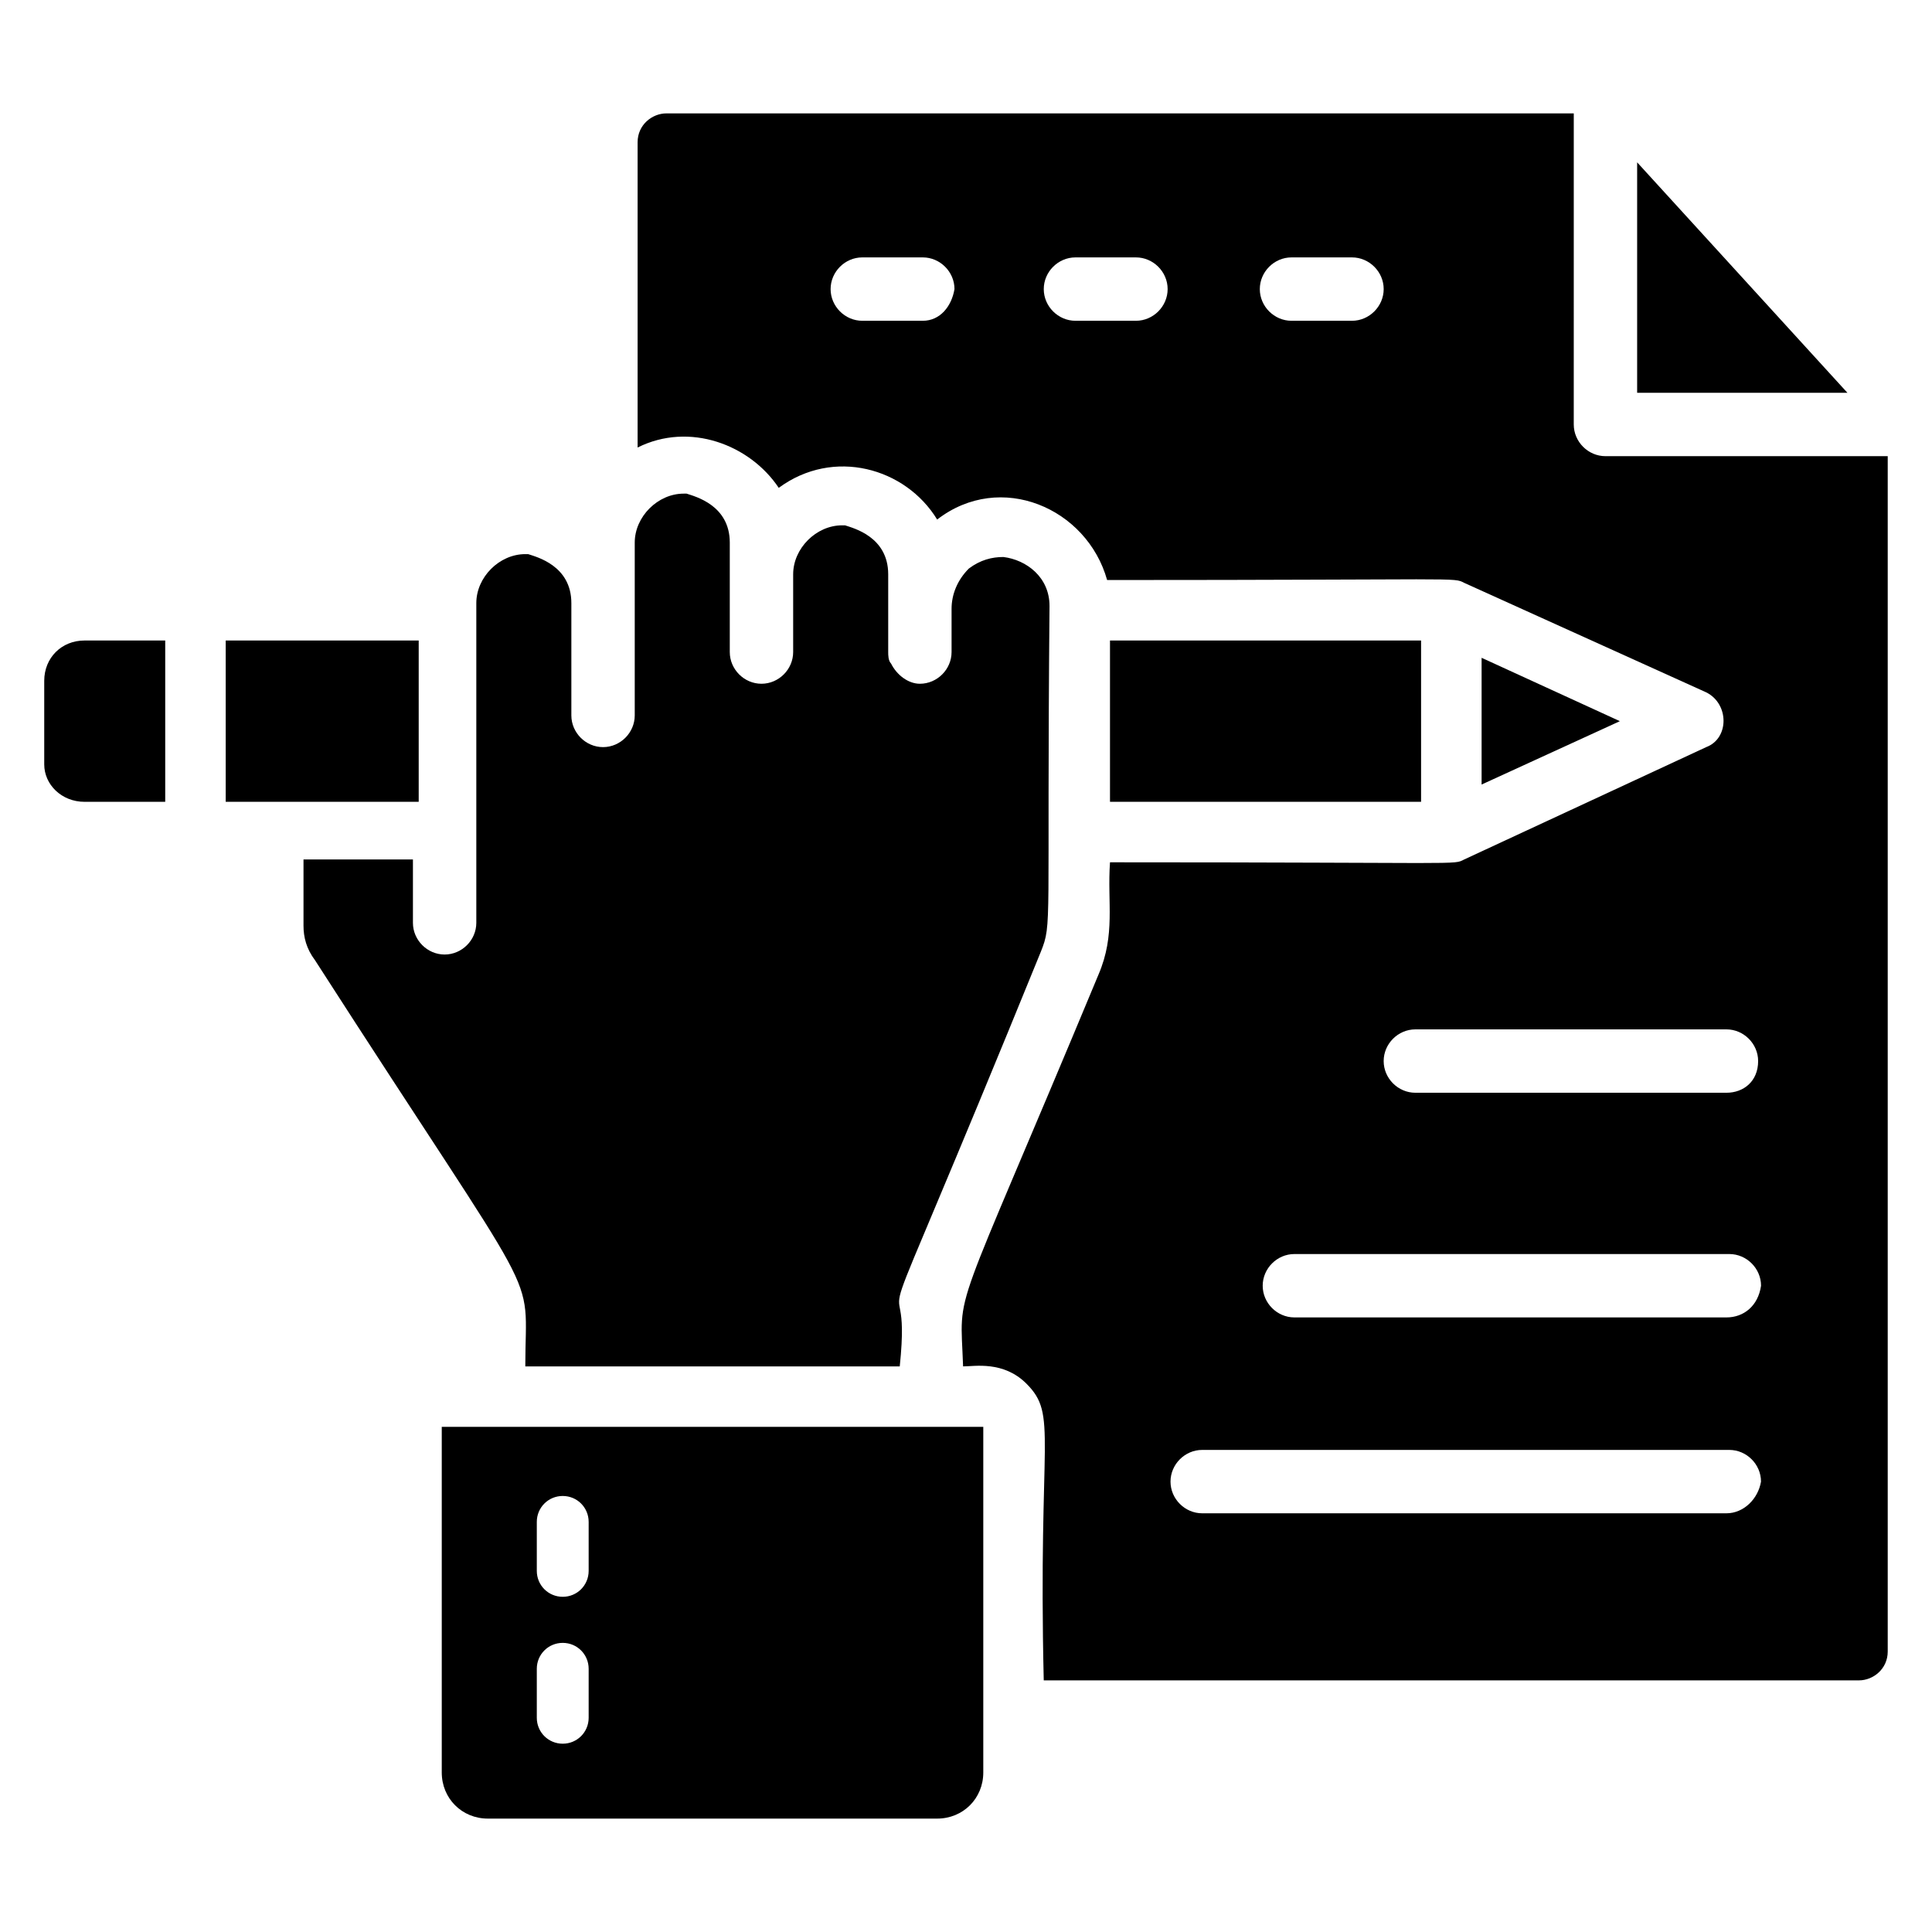
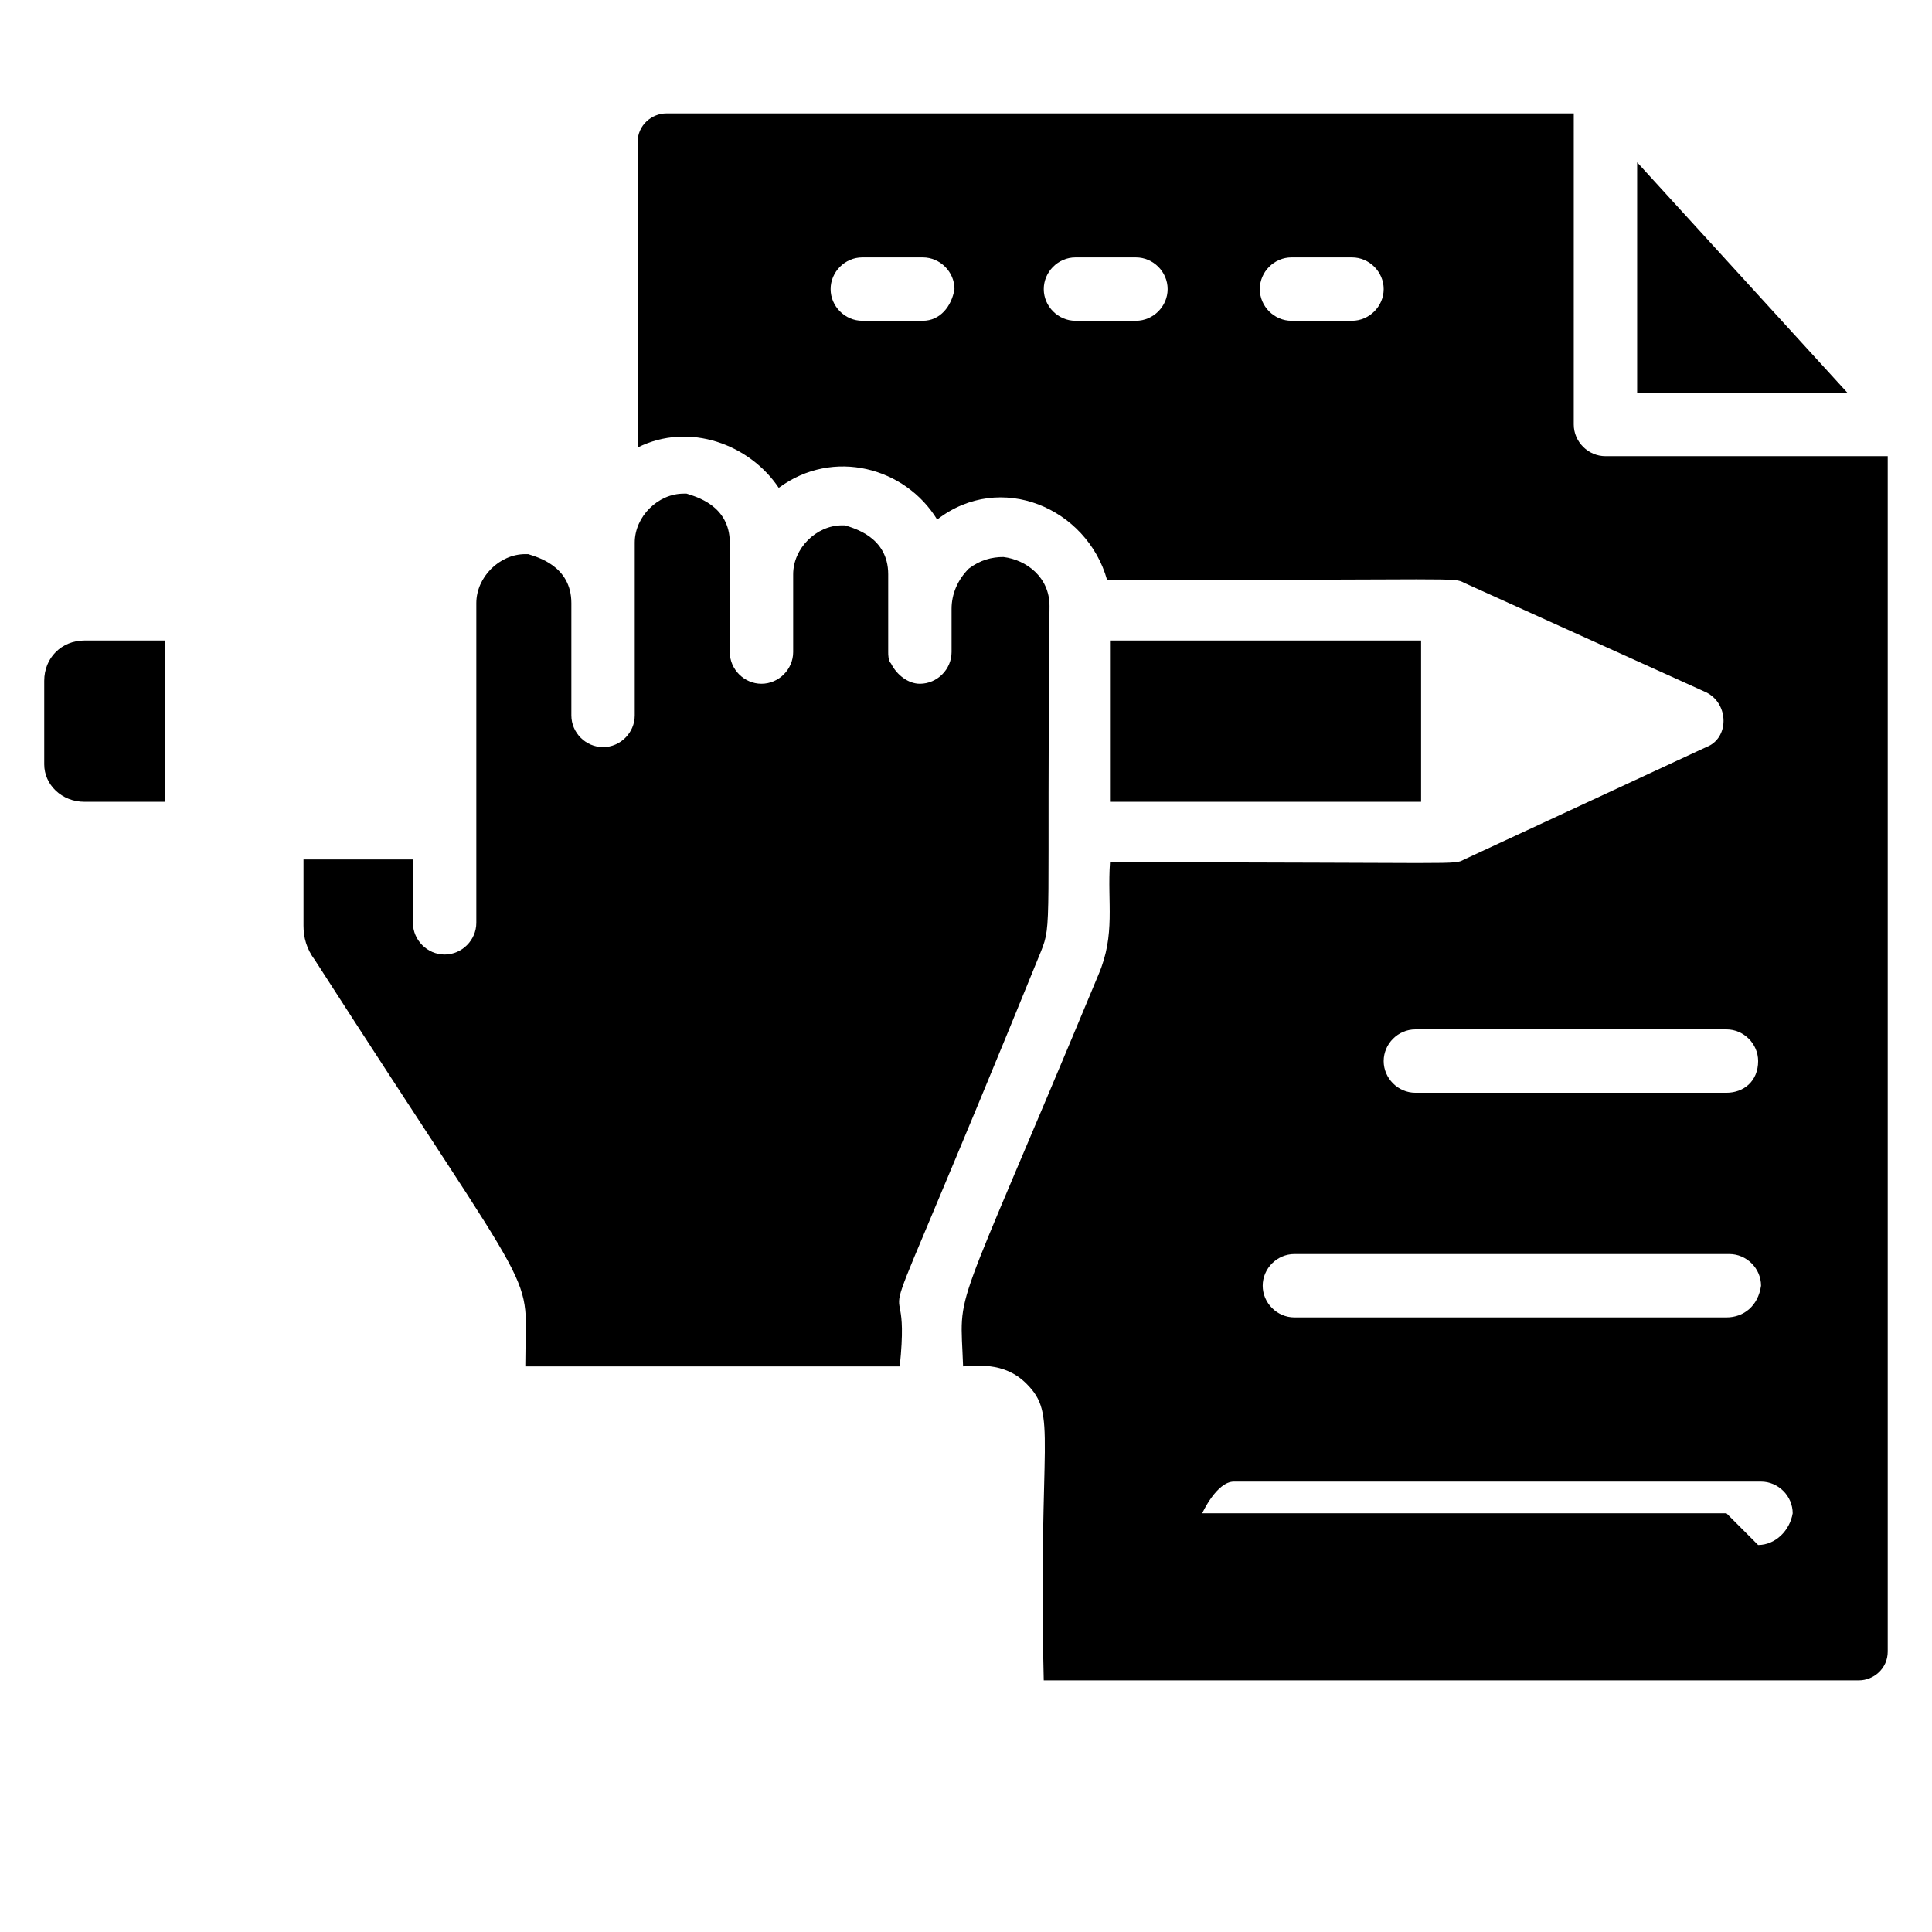
<svg xmlns="http://www.w3.org/2000/svg" fill="#000000" width="800px" height="800px" version="1.1" viewBox="144 144 512 512">
  <g>
    <path d="m166.41 356.49h21.375v-42.746l-21.375-0.004c-6.106 0-10.688 4.582-10.688 10.688v22.137c0 5.344 4.582 9.926 10.688 9.926z" />
-     <path d="m254.96 313.74h-51.145v42.746h51.145z" />
-     <path d="m261.07 522.13v91.602c0 6.871 5.344 12.215 12.215 12.215h119.08c6.871 0 12.215-5.344 12.215-12.215v-91.602h-143.51zm38.93 77.098c0 3.816-3.055 6.871-6.871 6.871s-6.871-3.055-6.871-6.871v-12.977c0-3.816 3.055-6.871 6.871-6.871s6.871 3.055 6.871 6.871zm0-38.93c0 3.816-3.055 6.871-6.871 6.871s-6.871-3.055-6.871-6.871v-12.977c0-3.816 3.055-6.871 6.871-6.871s6.871 3.055 6.871 6.871z" />
    <path d="m283.21 506.11h99.234c3.816-36.641-14.504 17.559 37.402-109.92 3.055-7.633 1.527-6.106 2.289-91.602 0-7.633-6.106-12.215-12.215-12.977-3.055 0-6.106 0.762-9.16 3.055-3.055 3.055-4.582 6.871-4.582 10.688v11.449c0 4.582-3.816 8.398-8.398 8.398-3.055 0-6.106-2.289-7.633-5.344-0.762-0.762-0.762-2.289-0.762-3.055v-20.609c0-9.922-9.16-12.215-11.449-12.977h-0.762c-6.871 0-12.977 6.106-12.977 12.977v20.609c0 4.582-3.816 8.398-8.398 8.398s-8.398-3.816-8.398-8.398v-29.008c0-9.922-9.16-12.215-11.449-12.977h-0.762c-6.871 0-12.977 6.106-12.977 12.977v45.801c0 4.582-3.816 8.398-8.398 8.398s-8.398-3.816-8.398-8.398v-29.77c0-9.922-9.16-12.215-11.449-12.977h-0.762c-6.871 0-12.977 6.106-12.977 12.977v84.734c0 4.582-3.816 8.398-8.398 8.398s-8.398-3.816-8.398-8.398v-16.793l-29-0.008v17.559c0 3.055 0.762 6.106 3.055 9.16 61.828 96.18 55.723 80.152 55.723 107.63z" />
    <path d="m438.16 313.74h82.441v42.746h-82.441z" />
-     <path d="m536.64 351.91 36.641-16.793-36.641-16.793z" />
    <path d="m577.86 187.02v61.07h55.723z" />
-     <path d="m569.46 264.89c-4.582 0-8.398-3.816-8.398-8.398l0.004-82.441h-240.46c-3.816 0-7.633 3.055-7.633 7.633v80.914c13.742-6.871 29.77-0.762 37.402 10.688 14.504-10.688 33.586-5.344 41.984 8.398 16.793-12.977 39.695-3.055 45.039 16.031 95.418 0 91.602-0.762 94.656 0.762l64.121 29.008c6.106 3.055 6.106 12.215 0 14.504l-64.121 29.77c-3.055 1.527 1.527 0.762-93.891 0.762-0.762 10.688 1.527 19.082-3.055 29.77-39.695 95.418-36.641 81.68-35.879 103.82 3.055 0 10.688-1.527 16.793 4.582 8.398 8.398 3.055 13.742 4.582 78.625h216.03c3.816 0 7.633-3.055 7.633-7.633v-316.79zm-180.91-35.879h-16.031c-4.582 0-8.398-3.816-8.398-8.398s3.816-8.398 8.398-8.398h16.031c4.582 0 8.398 3.816 8.398 8.398-0.762 4.582-3.816 8.398-8.398 8.398zm56.488 0h-16.031c-4.582 0-8.398-3.816-8.398-8.398s3.816-8.398 8.398-8.398h16.031c4.582 0 8.398 3.816 8.398 8.398s-3.816 8.398-8.398 8.398zm57.254 0h-16.031c-4.582 0-8.398-3.816-8.398-8.398s3.816-8.398 8.398-8.398h16.031c4.582 0 8.398 3.816 8.398 8.398-0.004 4.582-3.82 8.398-8.398 8.398zm99.234 316.03h-138.93c-4.582 0-8.398-3.816-8.398-8.398s3.816-8.398 8.398-8.398h139.69c4.582 0 8.398 3.816 8.398 8.398-0.766 4.582-4.582 8.398-9.16 8.398zm0-51.91h-114.5c-4.582 0-8.398-3.816-8.398-8.398 0-4.582 3.816-8.398 8.398-8.398h115.27c4.582 0 8.398 3.816 8.398 8.398-0.766 5.348-4.582 8.398-9.16 8.398zm0-59.539h-82.441c-4.582 0-8.398-3.816-8.398-8.398s3.816-8.398 8.398-8.398h82.441c4.582 0 8.398 3.816 8.398 8.398-0.004 5.344-3.82 8.398-8.398 8.398z" />
+     <path d="m569.46 264.89c-4.582 0-8.398-3.816-8.398-8.398l0.004-82.441h-240.46c-3.816 0-7.633 3.055-7.633 7.633v80.914c13.742-6.871 29.77-0.762 37.402 10.688 14.504-10.688 33.586-5.344 41.984 8.398 16.793-12.977 39.695-3.055 45.039 16.031 95.418 0 91.602-0.762 94.656 0.762l64.121 29.008c6.106 3.055 6.106 12.215 0 14.504l-64.121 29.77c-3.055 1.527 1.527 0.762-93.891 0.762-0.762 10.688 1.527 19.082-3.055 29.77-39.695 95.418-36.641 81.68-35.879 103.82 3.055 0 10.688-1.527 16.793 4.582 8.398 8.398 3.055 13.742 4.582 78.625h216.03c3.816 0 7.633-3.055 7.633-7.633v-316.79zm-180.91-35.879h-16.031c-4.582 0-8.398-3.816-8.398-8.398s3.816-8.398 8.398-8.398h16.031c4.582 0 8.398 3.816 8.398 8.398-0.762 4.582-3.816 8.398-8.398 8.398zm56.488 0h-16.031c-4.582 0-8.398-3.816-8.398-8.398s3.816-8.398 8.398-8.398h16.031c4.582 0 8.398 3.816 8.398 8.398s-3.816 8.398-8.398 8.398zm57.254 0h-16.031c-4.582 0-8.398-3.816-8.398-8.398s3.816-8.398 8.398-8.398h16.031c4.582 0 8.398 3.816 8.398 8.398-0.004 4.582-3.82 8.398-8.398 8.398zm99.234 316.03h-138.93s3.816-8.398 8.398-8.398h139.69c4.582 0 8.398 3.816 8.398 8.398-0.766 4.582-4.582 8.398-9.16 8.398zm0-51.91h-114.5c-4.582 0-8.398-3.816-8.398-8.398 0-4.582 3.816-8.398 8.398-8.398h115.27c4.582 0 8.398 3.816 8.398 8.398-0.766 5.348-4.582 8.398-9.16 8.398zm0-59.539h-82.441c-4.582 0-8.398-3.816-8.398-8.398s3.816-8.398 8.398-8.398h82.441c4.582 0 8.398 3.816 8.398 8.398-0.004 5.344-3.82 8.398-8.398 8.398z" />
  </g>
</svg>